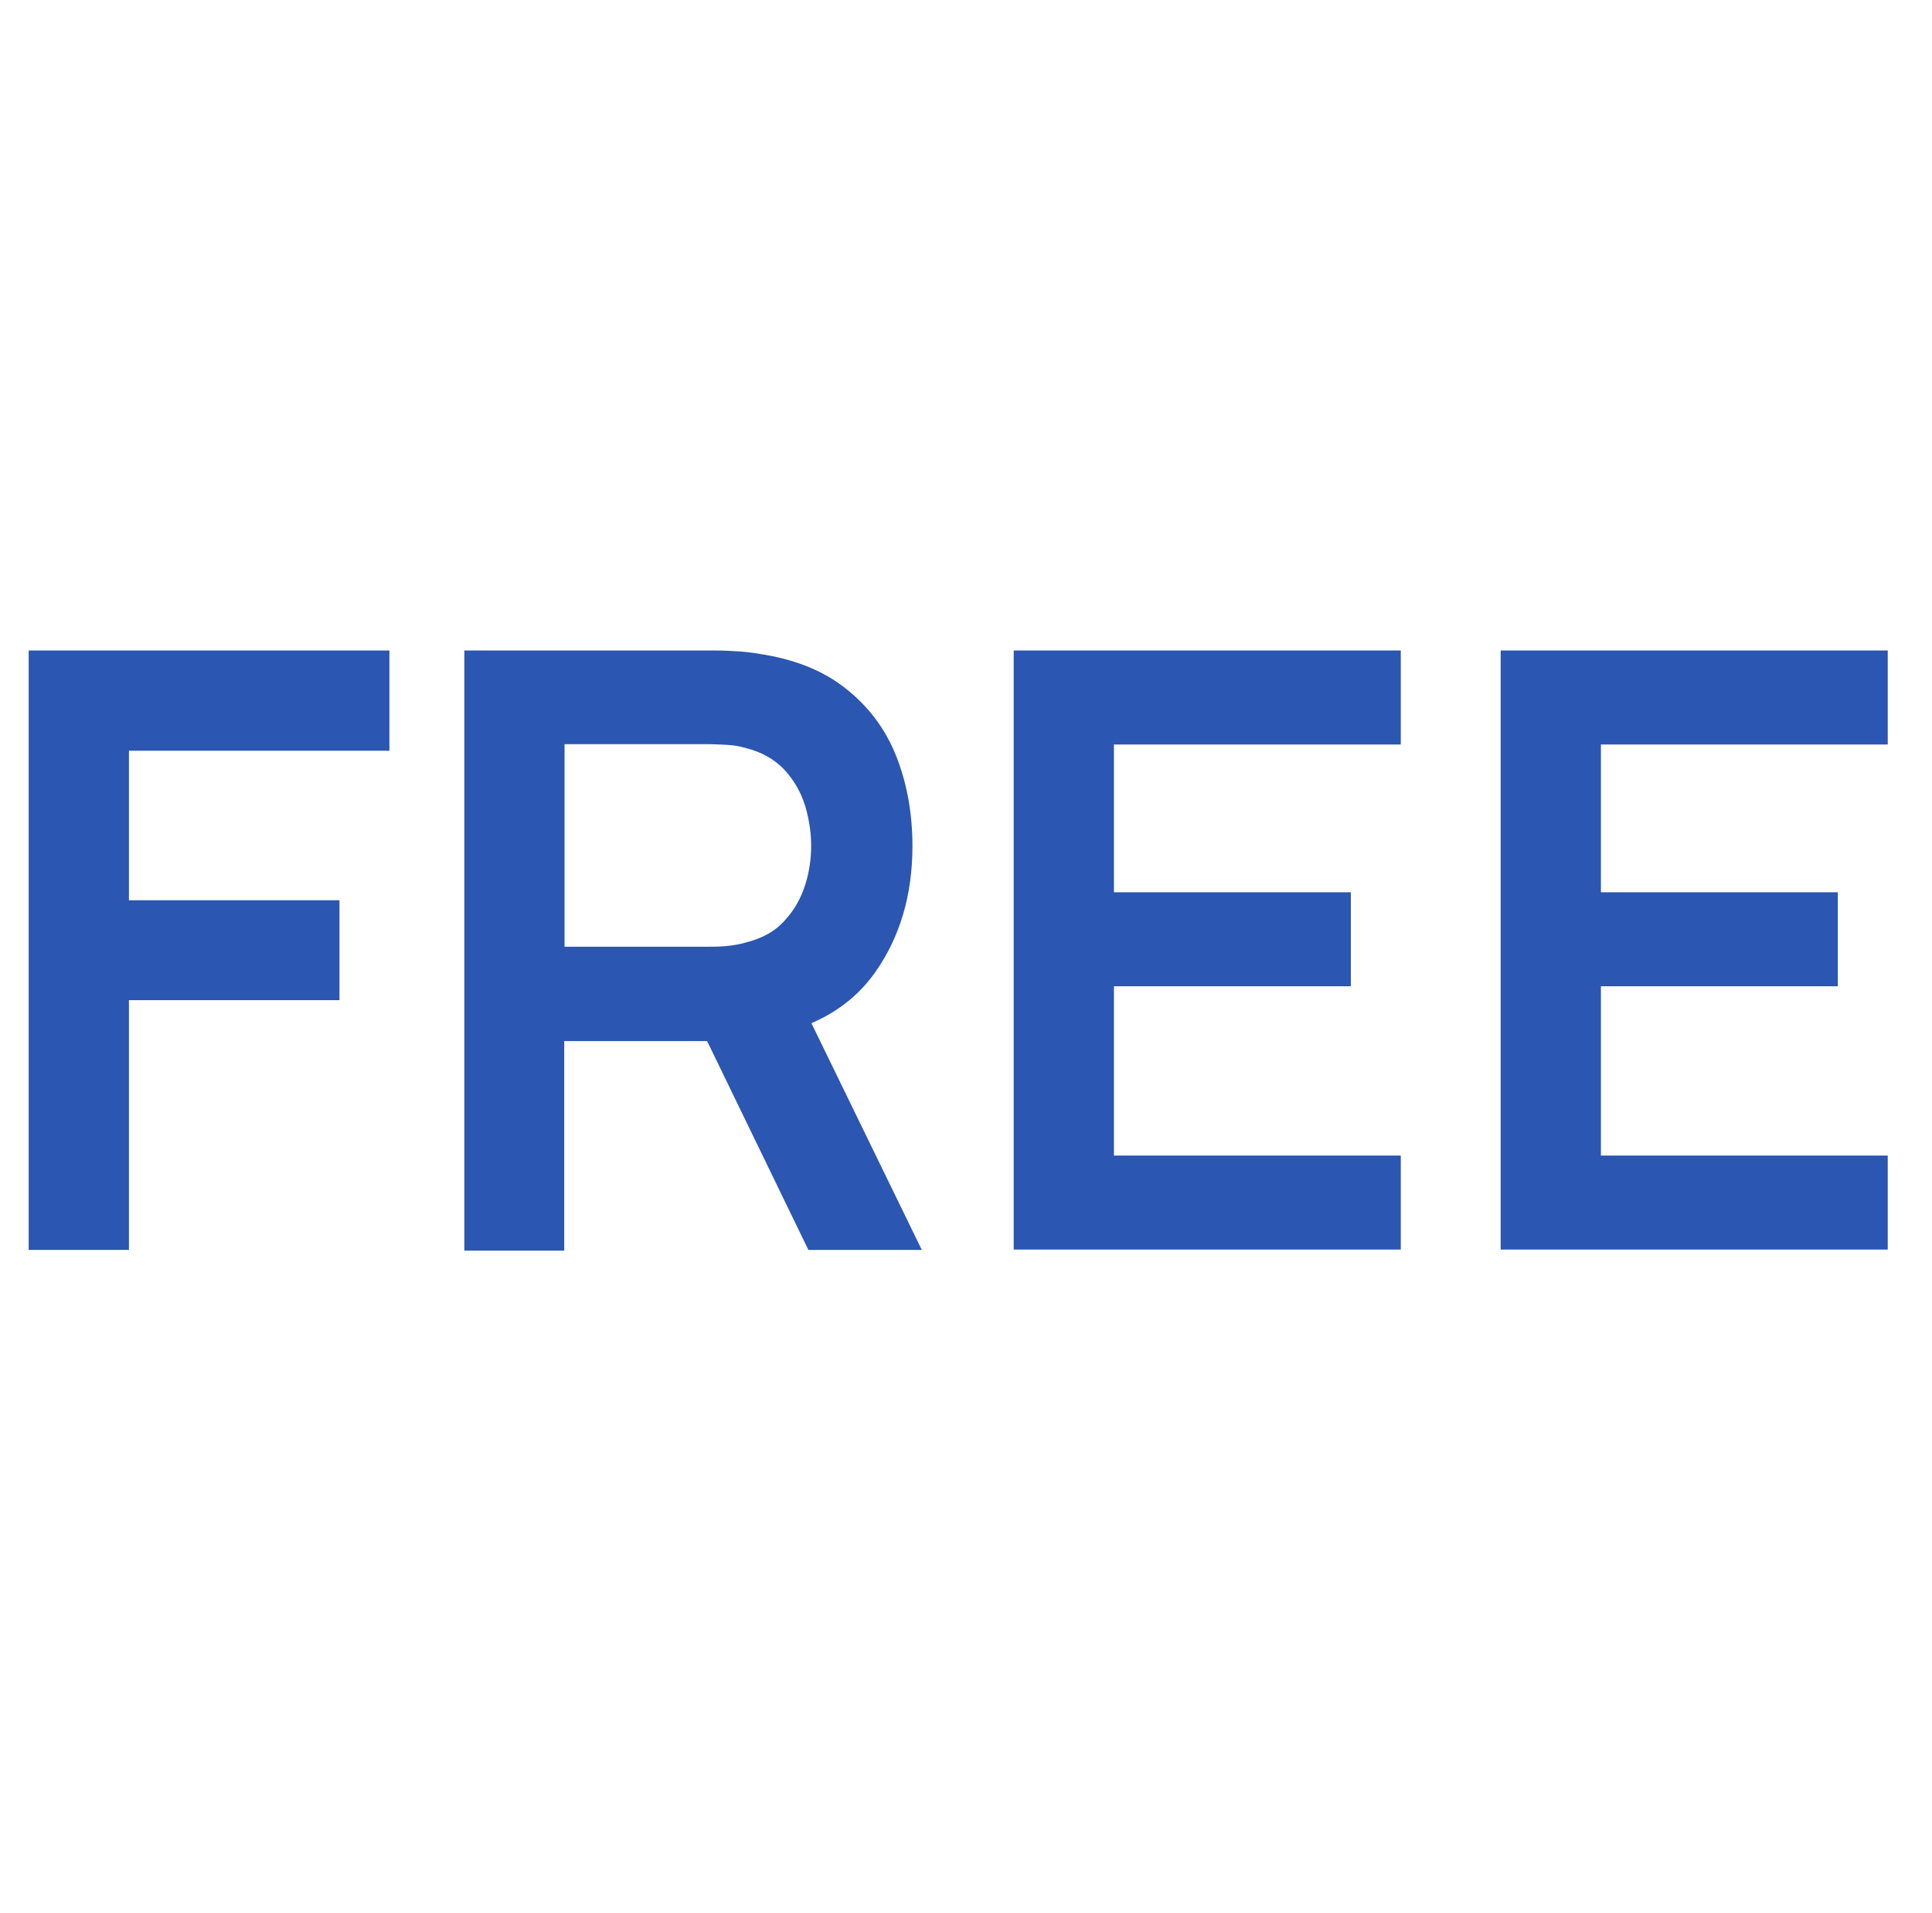
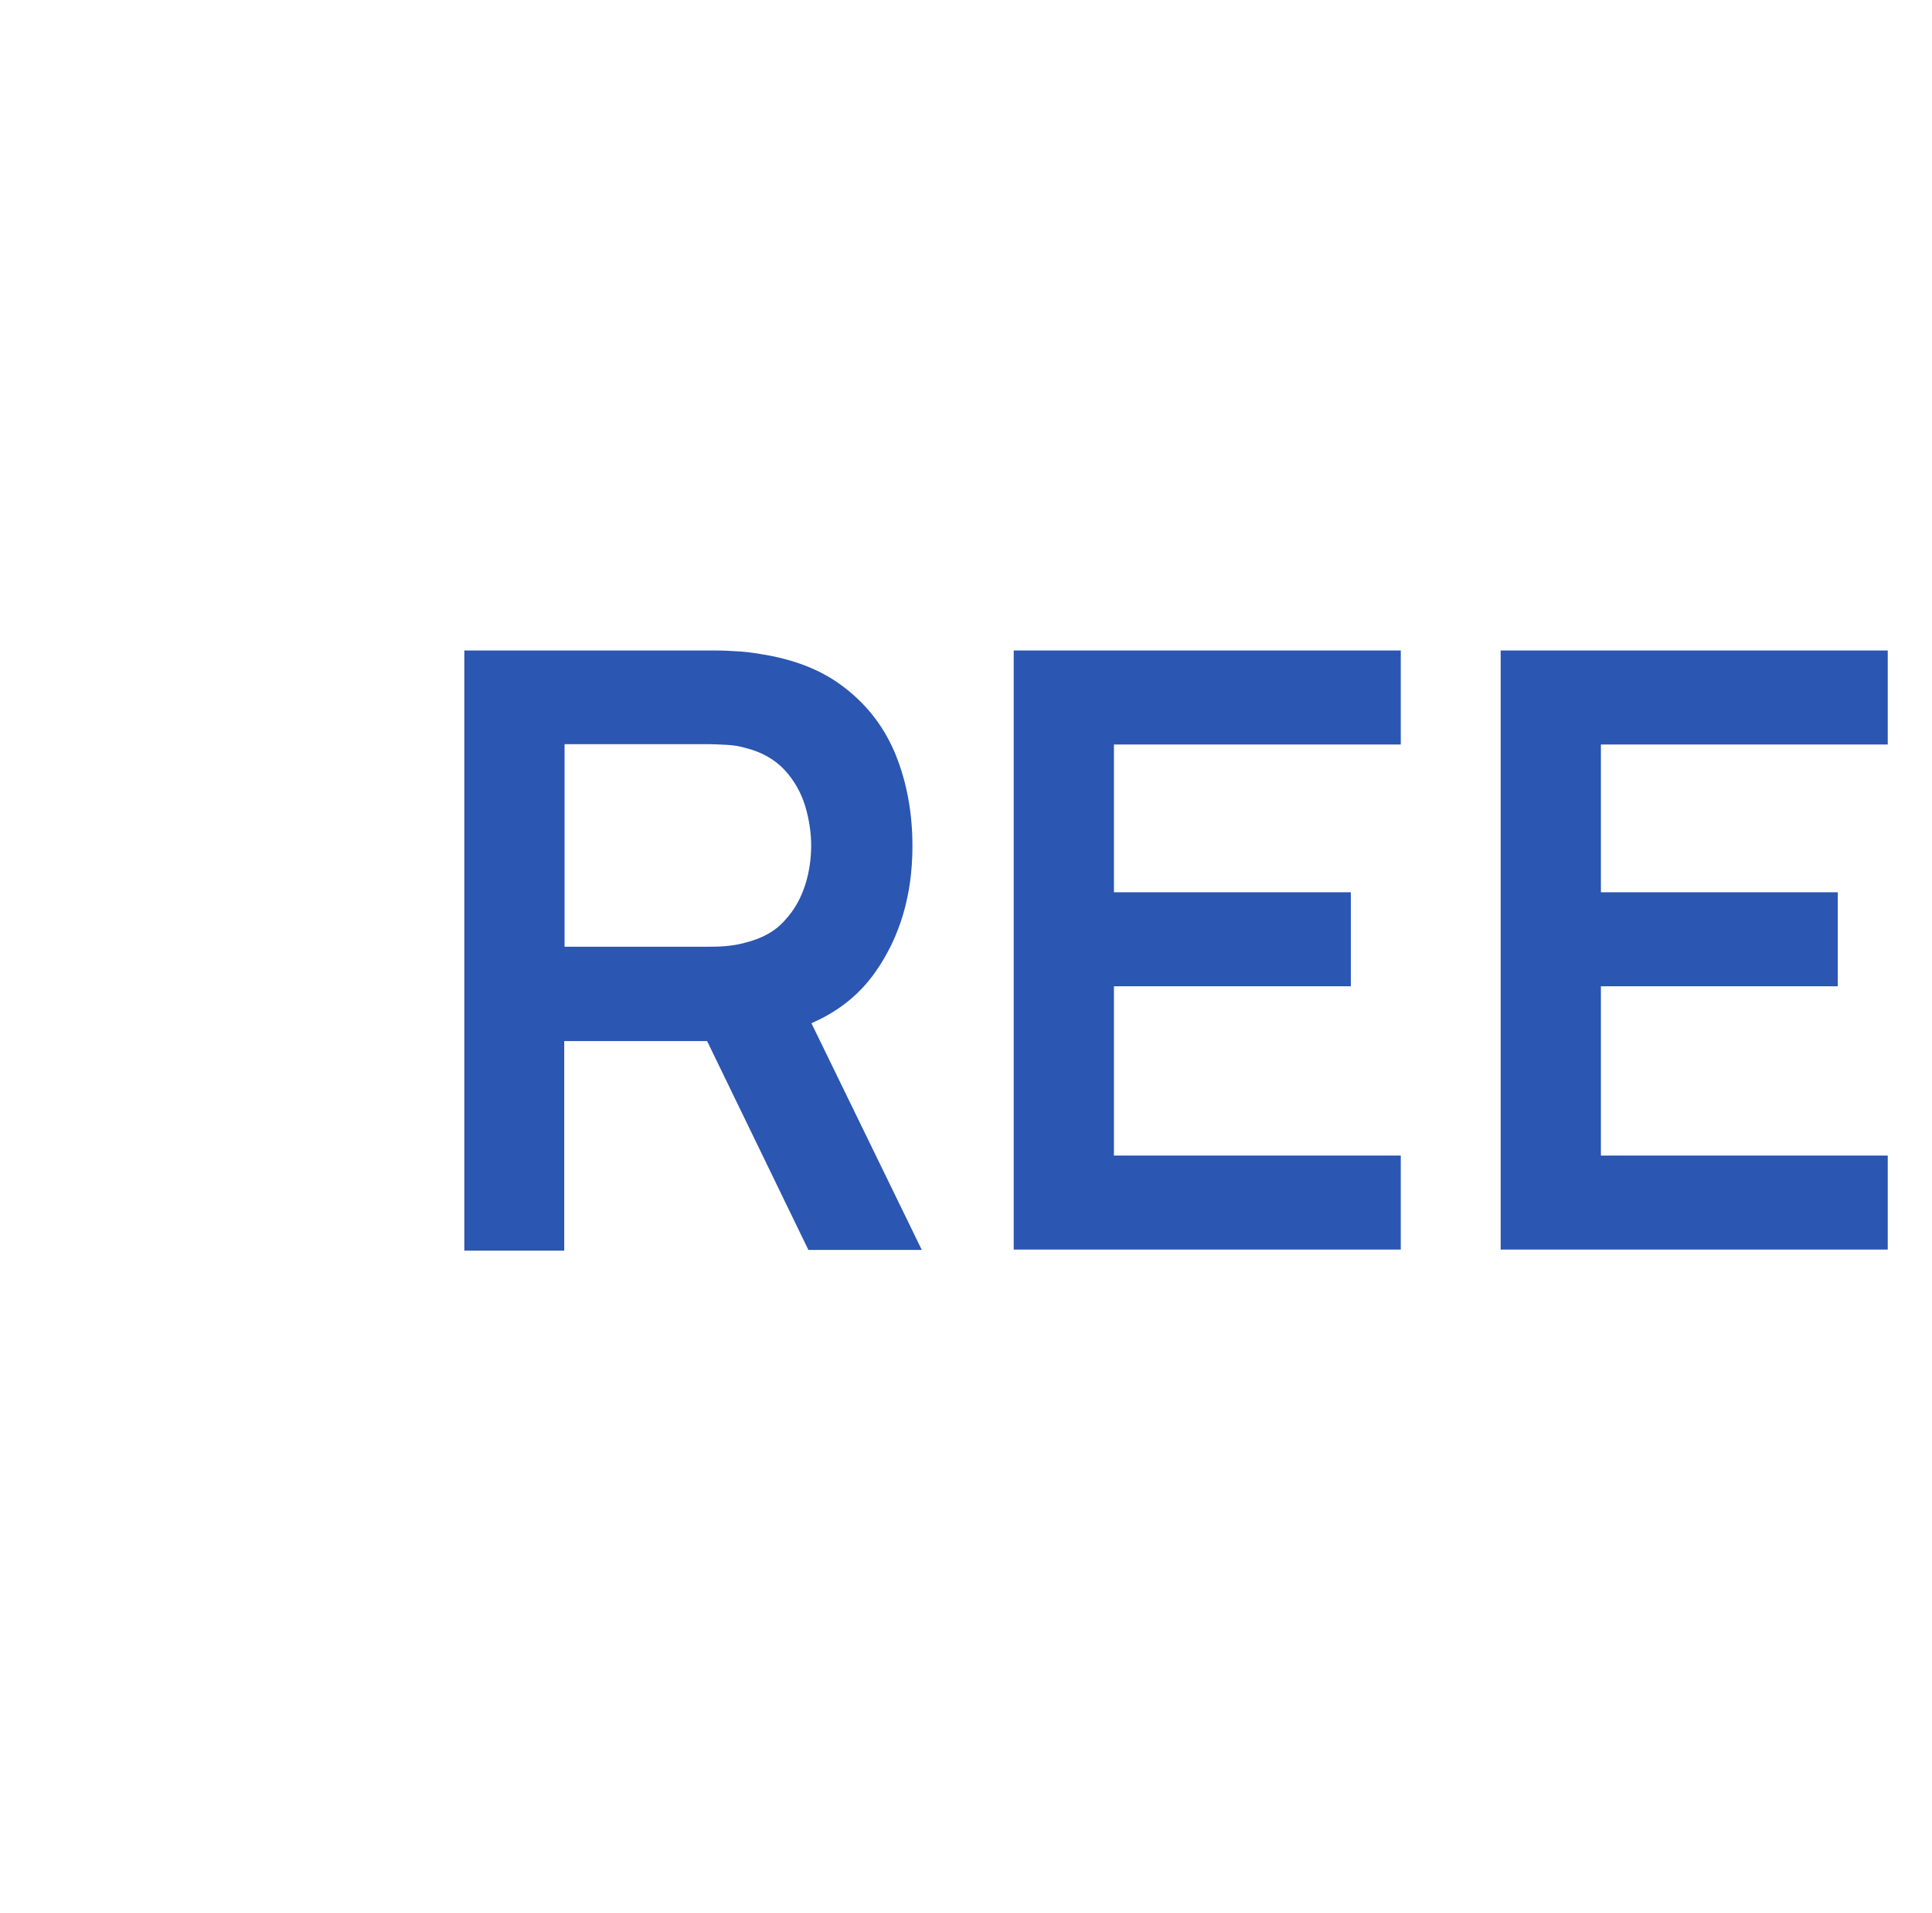
<svg xmlns="http://www.w3.org/2000/svg" width="101" height="100" viewBox="0 0 101 100" fill="none">
-   <path d="M6.49 52.277V65.082H1.75V34.25H20.107V38.99H6.74H6.49V39.24V47.055V47.305H6.74H17.496V52.027H6.74H6.49V52.277Z" fill="#2B56B1" stroke="#2B56B1" stroke-width="0.5" />
  <path d="M29.246 65.118H24.524V34.25H37.22C37.528 34.25 37.901 34.25 38.38 34.286L38.38 34.286L38.389 34.286C38.848 34.304 39.289 34.357 39.678 34.427L39.678 34.427L39.685 34.428C41.465 34.696 42.926 35.28 44.063 36.19L44.065 36.191C45.209 37.089 46.07 38.231 46.616 39.604C47.165 40.986 47.45 42.532 47.45 44.226C47.45 46.738 46.81 48.88 45.556 50.664C44.801 51.738 43.799 52.57 42.538 53.154L41.633 51.297L41.547 51.12L41.355 51.162L36.024 52.341L35.715 52.409L35.853 52.694L36.567 54.166H29.496H29.246V54.416V65.118ZM41.27 51.693L42.078 53.351C41.384 53.626 40.62 53.832 39.782 53.969L37.553 54.166H37.123L36.441 52.761L41.27 51.693ZM39.853 54.464C40.741 54.32 41.556 54.099 42.297 53.802L47.79 65.082H42.417L37.365 54.666H37.565H37.576L37.587 54.665L39.835 54.466L39.844 54.465L39.853 54.464ZM29.264 49.484V49.734H29.514H37.002H37.006C37.295 49.734 37.631 49.734 38.007 49.697C38.377 49.66 38.718 49.604 39.044 49.508C39.947 49.282 40.683 48.881 41.213 48.274C41.748 47.7 42.109 47.033 42.336 46.314C42.562 45.598 42.656 44.884 42.656 44.19C42.656 43.492 42.543 42.78 42.338 42.072L42.338 42.072L42.336 42.068C42.108 41.326 41.746 40.678 41.213 40.088L41.213 40.088L41.211 40.085C40.668 39.504 39.955 39.082 39.044 38.854C38.717 38.758 38.373 38.701 37.994 38.682C37.957 38.68 37.921 38.678 37.885 38.677C37.567 38.661 37.27 38.646 37.002 38.646H29.514H29.264V38.896V49.466V49.484Z" fill="#2B56B1" stroke="#2B56B1" stroke-width="0.5" />
  <path d="M58.234 60.65H72.979V65.064H53.244V34.25H72.979V38.664H58.234H57.984V38.914V46.638V46.888H58.234H70.368V51.301H58.234H57.984V51.551V60.4V60.65H58.234Z" fill="#2B56B1" stroke="#2B56B1" stroke-width="0.5" />
  <path d="M83.691 60.65H98.436V65.064H78.701V34.25H98.436V38.664H83.691H83.441V38.914V46.638V46.888H83.691H95.825V51.301H83.691H83.441V51.551V60.4V60.65H83.691Z" fill="#2B56B1" stroke="#2B56B1" stroke-width="0.5" />
</svg>